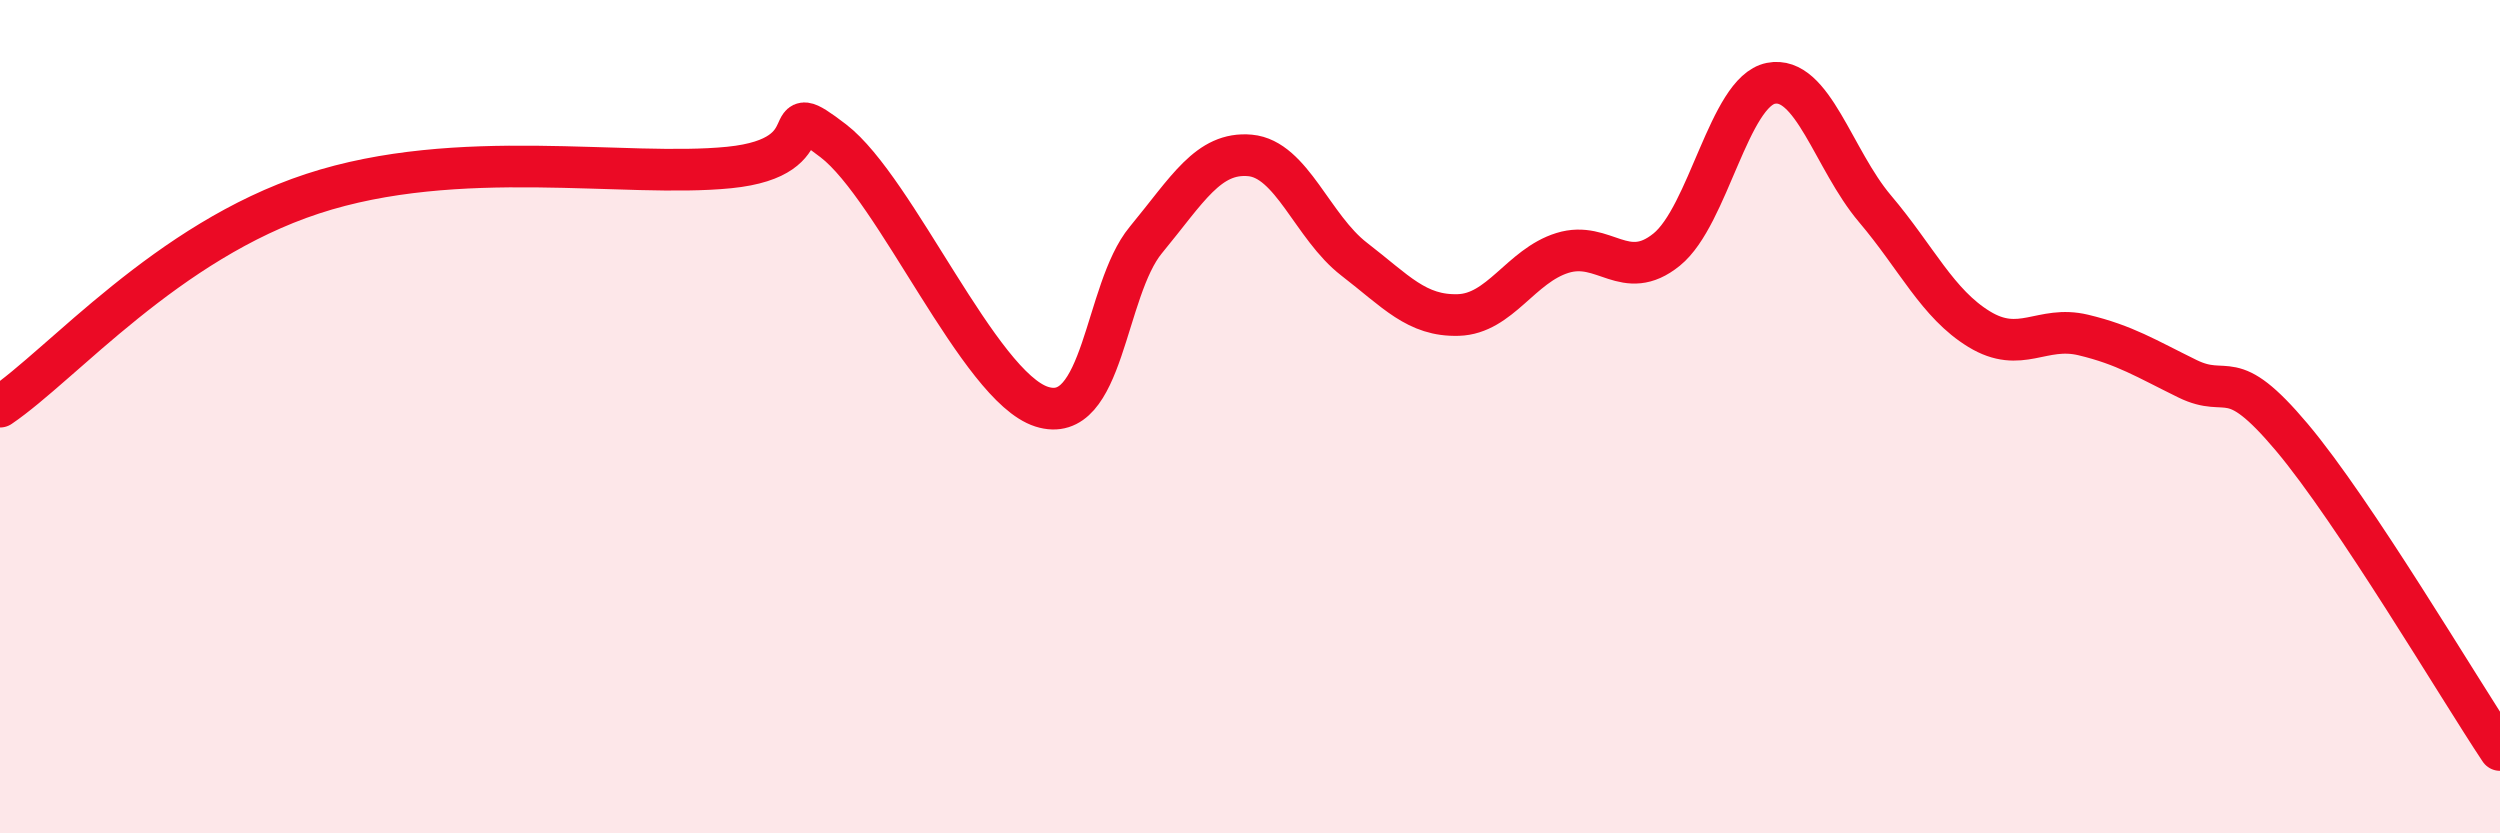
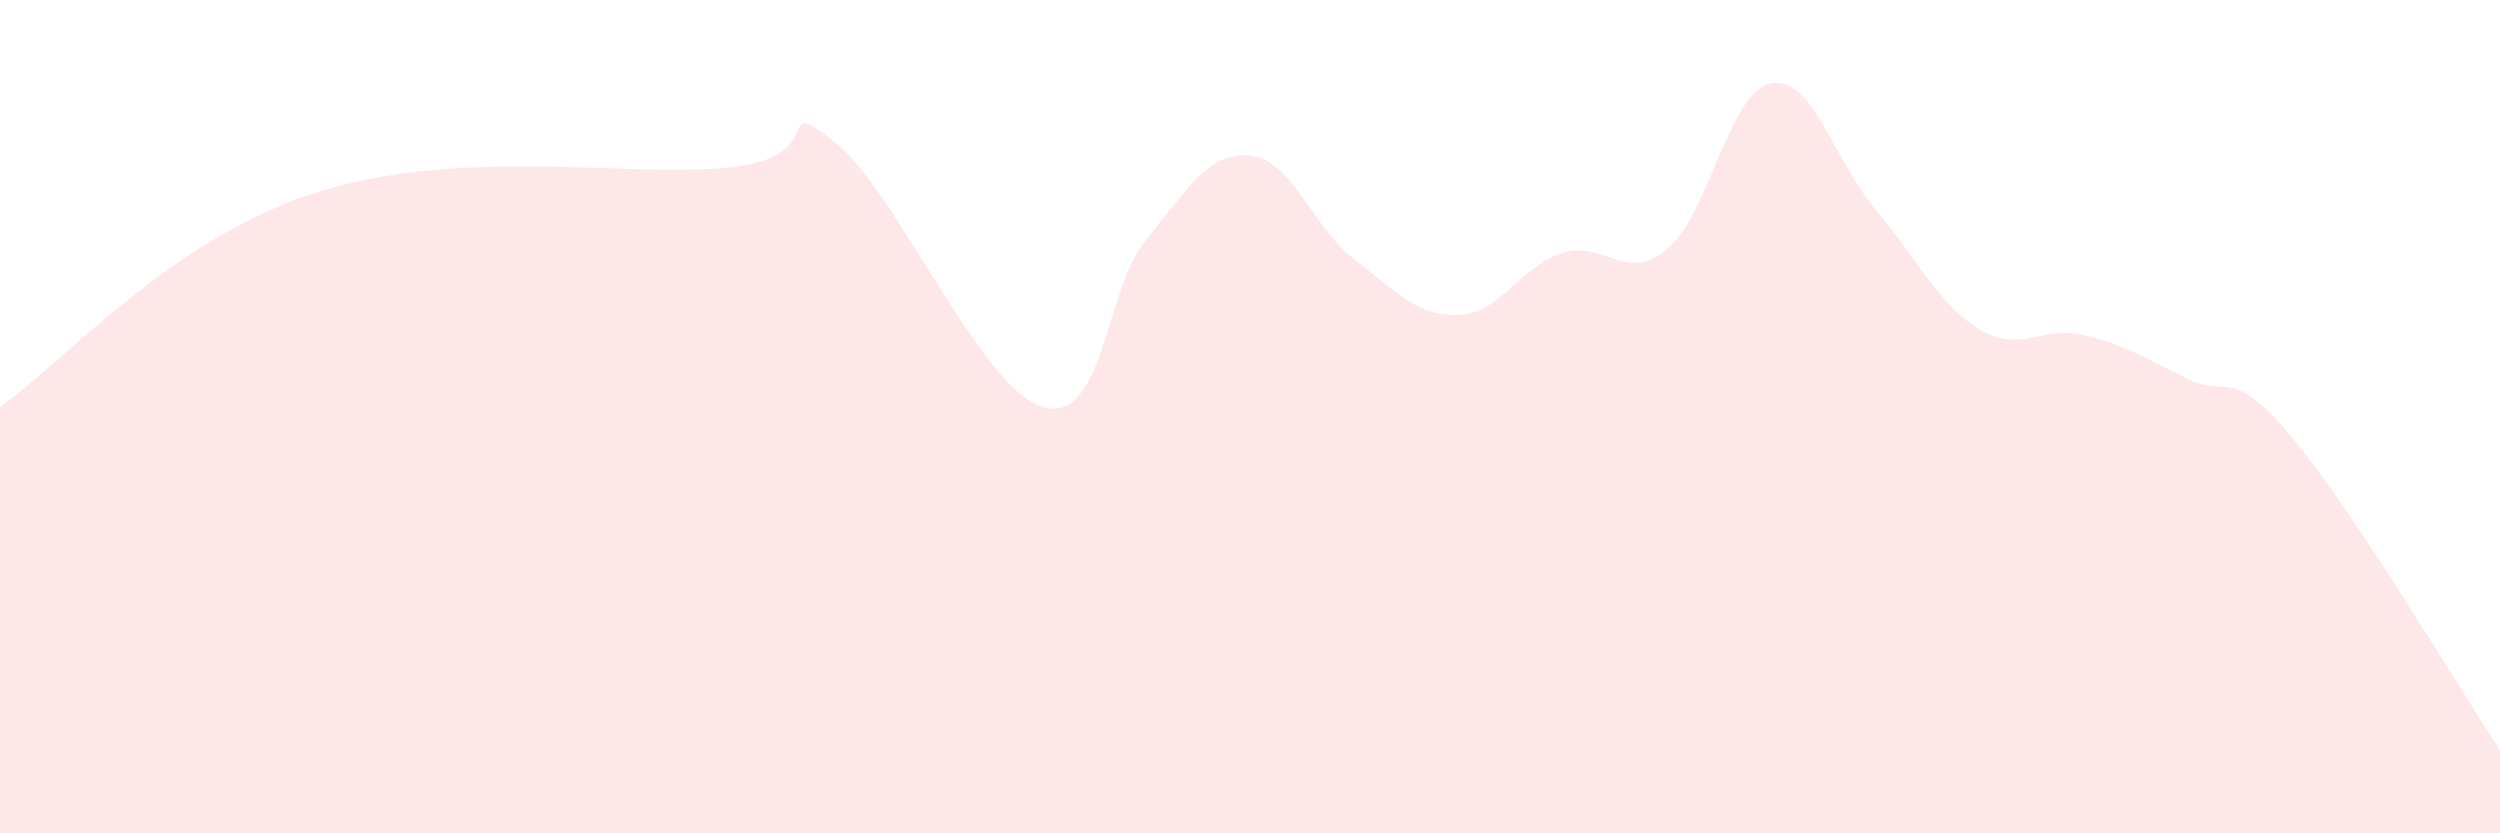
<svg xmlns="http://www.w3.org/2000/svg" width="60" height="20" viewBox="0 0 60 20">
  <path d="M 0,9.76 C 1.5,8.74 4,5.8 7.5,4.65 C 11,3.5 15,4.27 17.5,4.02 C 20,3.77 18.5,2.23 20,3.38 C 21.5,4.53 23.5,9.28 25,9.76 C 26.5,10.24 26.5,6.97 27.5,5.76 C 28.5,4.55 29,3.64 30,3.73 C 31,3.82 31.5,5.45 32.5,6.22 C 33.5,6.99 34,7.59 35,7.56 C 36,7.53 36.5,6.38 37.5,6.07 C 38.5,5.76 39,6.8 40,5.99 C 41,5.18 41.5,2.2 42.5,2 C 43.5,1.8 44,3.83 45,5.01 C 46,6.19 46.5,7.29 47.5,7.9 C 48.5,8.51 49,7.8 50,8.04 C 51,8.28 51.5,8.6 52.5,9.09 C 53.5,9.58 53.5,8.71 55,10.49 C 56.5,12.27 59,16.5 60,18L60 20L0 20Z" fill="#EB0A25" opacity="0.1" stroke-linecap="round" stroke-linejoin="round" />
-   <path d="M 0,9.76 C 1.5,8.74 4,5.8 7.5,4.65 C 11,3.5 15,4.27 17.5,4.02 C 20,3.77 18.5,2.23 20,3.38 C 21.5,4.53 23.5,9.28 25,9.76 C 26.5,10.24 26.5,6.97 27.5,5.76 C 28.5,4.55 29,3.64 30,3.73 C 31,3.82 31.5,5.45 32.5,6.22 C 33.5,6.99 34,7.59 35,7.56 C 36,7.53 36.5,6.38 37.5,6.07 C 38.5,5.76 39,6.8 40,5.99 C 41,5.18 41.5,2.2 42.5,2 C 43.5,1.8 44,3.83 45,5.01 C 46,6.19 46.5,7.29 47.5,7.9 C 48.5,8.51 49,7.8 50,8.04 C 51,8.28 51.5,8.6 52.5,9.09 C 53.5,9.58 53.5,8.71 55,10.49 C 56.5,12.27 59,16.5 60,18" stroke="#EB0A25" stroke-width="1" fill="none" stroke-linecap="round" stroke-linejoin="round" />
</svg>